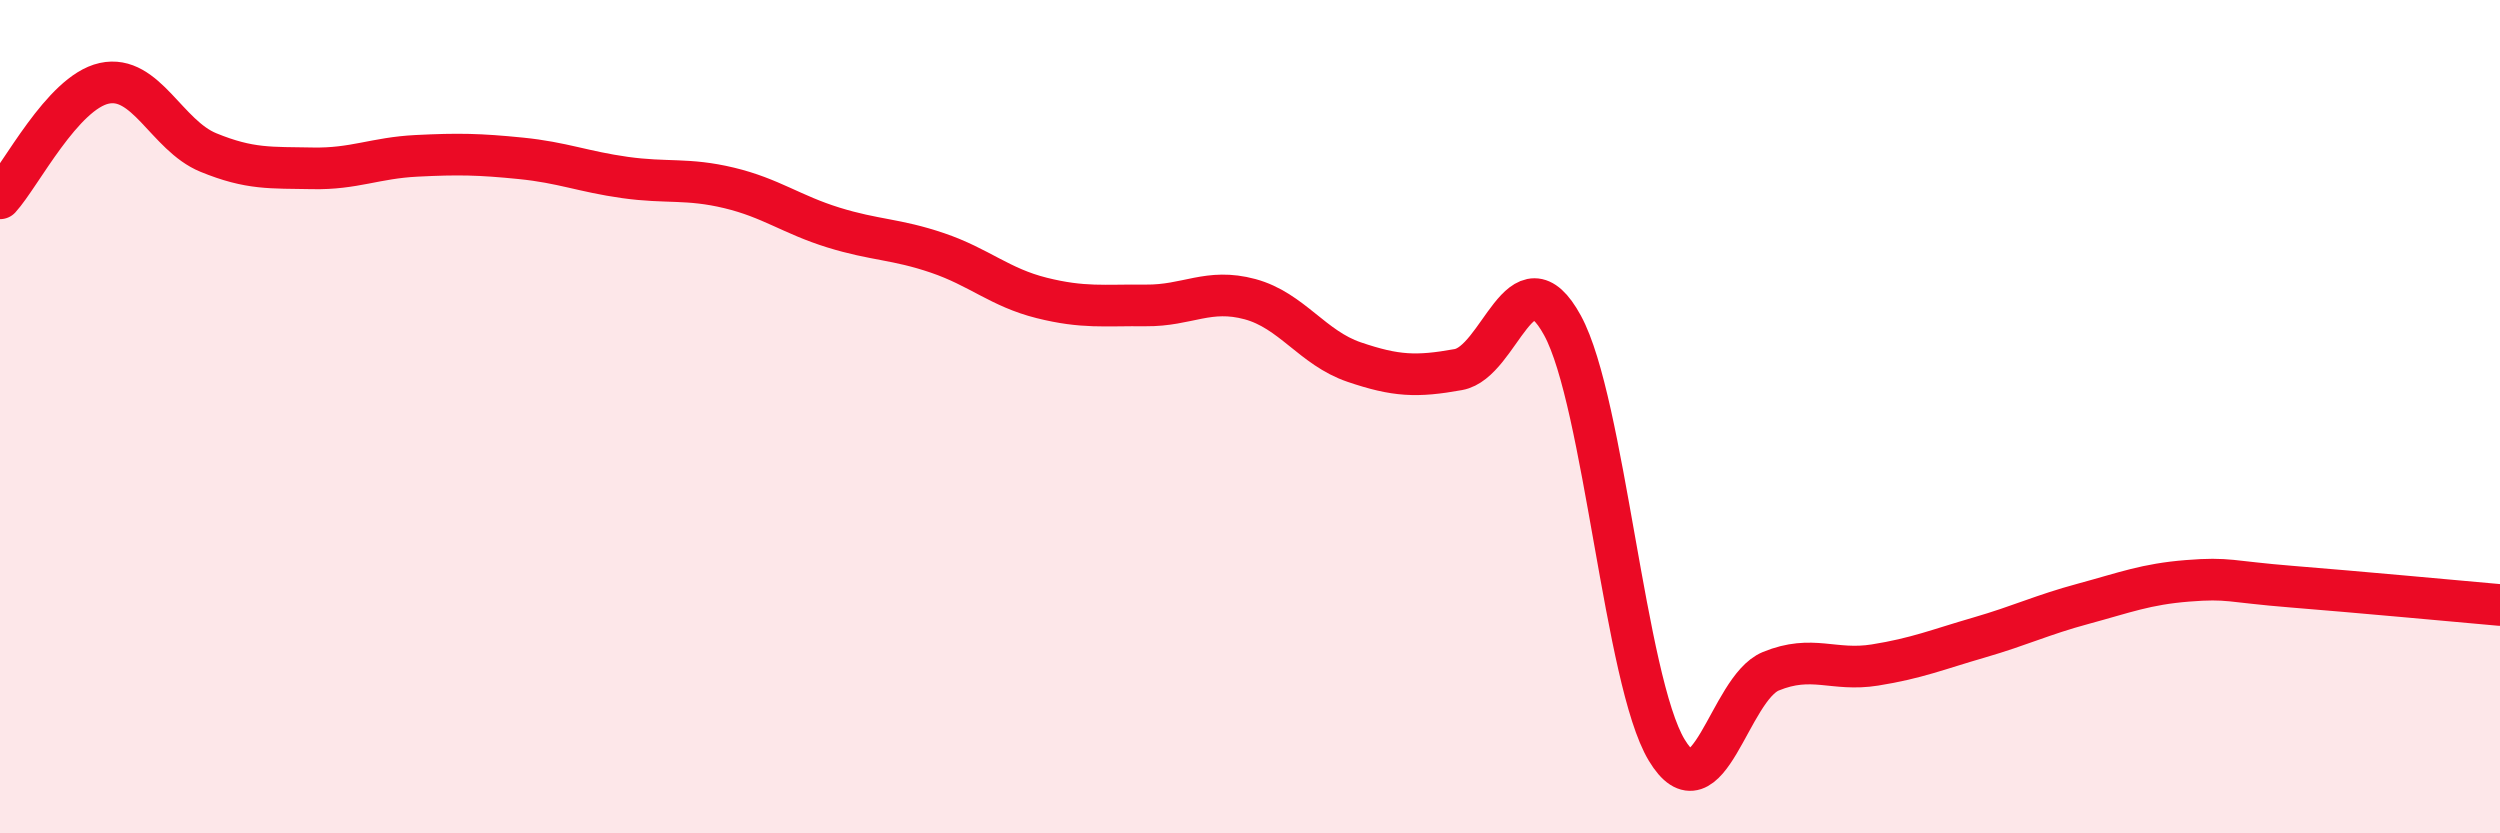
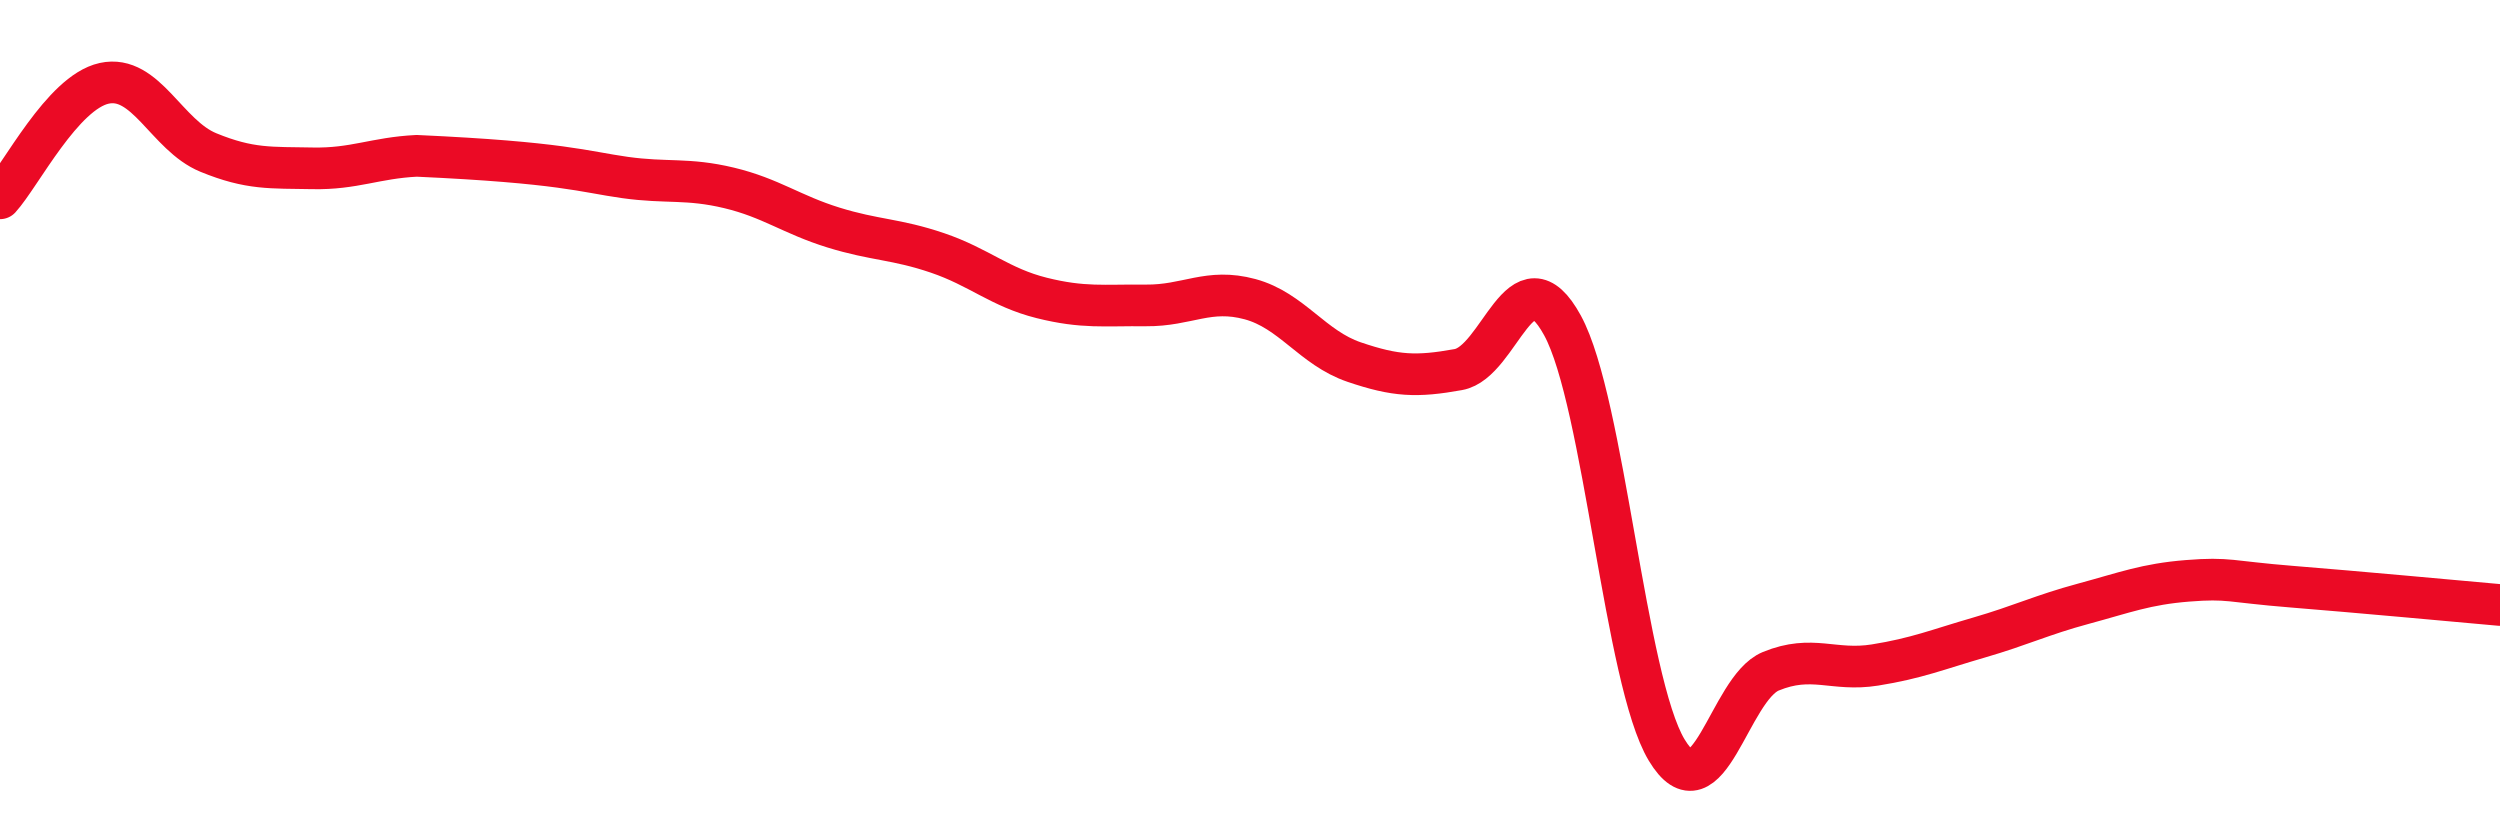
<svg xmlns="http://www.w3.org/2000/svg" width="60" height="20" viewBox="0 0 60 20">
-   <path d="M 0,4.76 C 0.5,4.21 1.5,2.22 2.5,2 C 3.5,1.78 4,3.25 5,3.66 C 6,4.07 6.5,4.02 7.5,4.04 C 8.5,4.06 9,3.79 10,3.74 C 11,3.69 11.5,3.7 12.5,3.8 C 13.5,3.9 14,4.12 15,4.26 C 16,4.4 16.5,4.27 17.5,4.51 C 18.5,4.75 19,5.15 20,5.46 C 21,5.77 21.5,5.73 22.5,6.07 C 23.5,6.41 24,6.9 25,7.15 C 26,7.4 26.5,7.32 27.5,7.33 C 28.5,7.34 29,6.91 30,7.18 C 31,7.45 31.5,8.35 32.5,8.69 C 33.5,9.03 34,9.05 35,8.87 C 36,8.69 36.5,5.98 37.5,7.81 C 38.5,9.64 39,16.34 40,18 C 41,19.66 41.5,16.52 42.5,16.11 C 43.5,15.7 44,16.12 45,15.96 C 46,15.8 46.5,15.59 47.5,15.3 C 48.5,15.01 49,14.76 50,14.49 C 51,14.22 51.5,14.02 52.5,13.94 C 53.5,13.86 53.5,13.96 55,14.08 C 56.5,14.2 59,14.43 60,14.52L60 20L0 20Z" fill="#EB0A25" opacity="0.1" stroke-linecap="round" stroke-linejoin="round" />
-   <path d="M 0,4.76 C 0.5,4.21 1.5,2.22 2.5,2 C 3.5,1.78 4,3.25 5,3.66 C 6,4.07 6.5,4.02 7.5,4.04 C 8.5,4.06 9,3.79 10,3.74 C 11,3.69 11.5,3.7 12.5,3.8 C 13.5,3.9 14,4.12 15,4.26 C 16,4.4 16.5,4.27 17.5,4.51 C 18.5,4.75 19,5.15 20,5.46 C 21,5.77 21.5,5.73 22.5,6.07 C 23.5,6.41 24,6.9 25,7.15 C 26,7.4 26.5,7.32 27.5,7.33 C 28.5,7.34 29,6.91 30,7.18 C 31,7.45 31.5,8.35 32.5,8.69 C 33.5,9.03 34,9.05 35,8.87 C 36,8.69 36.5,5.98 37.5,7.81 C 38.5,9.64 39,16.34 40,18 C 41,19.66 41.5,16.52 42.5,16.11 C 43.5,15.7 44,16.12 45,15.96 C 46,15.8 46.5,15.59 47.5,15.3 C 48.5,15.01 49,14.76 50,14.49 C 51,14.22 51.5,14.02 52.5,13.94 C 53.5,13.86 53.5,13.96 55,14.08 C 56.5,14.2 59,14.43 60,14.52" stroke="#EB0A25" stroke-width="1" fill="none" stroke-linecap="round" stroke-linejoin="round" />
+   <path d="M 0,4.76 C 0.5,4.21 1.5,2.22 2.5,2 C 3.5,1.78 4,3.25 5,3.66 C 6,4.07 6.5,4.02 7.5,4.04 C 8.5,4.06 9,3.79 10,3.74 C 13.5,3.9 14,4.12 15,4.26 C 16,4.4 16.5,4.27 17.5,4.51 C 18.5,4.75 19,5.15 20,5.46 C 21,5.77 21.5,5.73 22.5,6.07 C 23.5,6.41 24,6.9 25,7.15 C 26,7.4 26.5,7.32 27.5,7.33 C 28.5,7.34 29,6.91 30,7.18 C 31,7.45 31.5,8.35 32.5,8.69 C 33.5,9.03 34,9.05 35,8.87 C 36,8.69 36.5,5.98 37.5,7.81 C 38.5,9.64 39,16.34 40,18 C 41,19.66 41.5,16.52 42.5,16.11 C 43.5,15.7 44,16.12 45,15.96 C 46,15.8 46.5,15.59 47.5,15.3 C 48.5,15.01 49,14.76 50,14.49 C 51,14.22 51.5,14.02 52.5,13.94 C 53.5,13.86 53.5,13.96 55,14.08 C 56.5,14.2 59,14.43 60,14.52" stroke="#EB0A25" stroke-width="1" fill="none" stroke-linecap="round" stroke-linejoin="round" />
</svg>